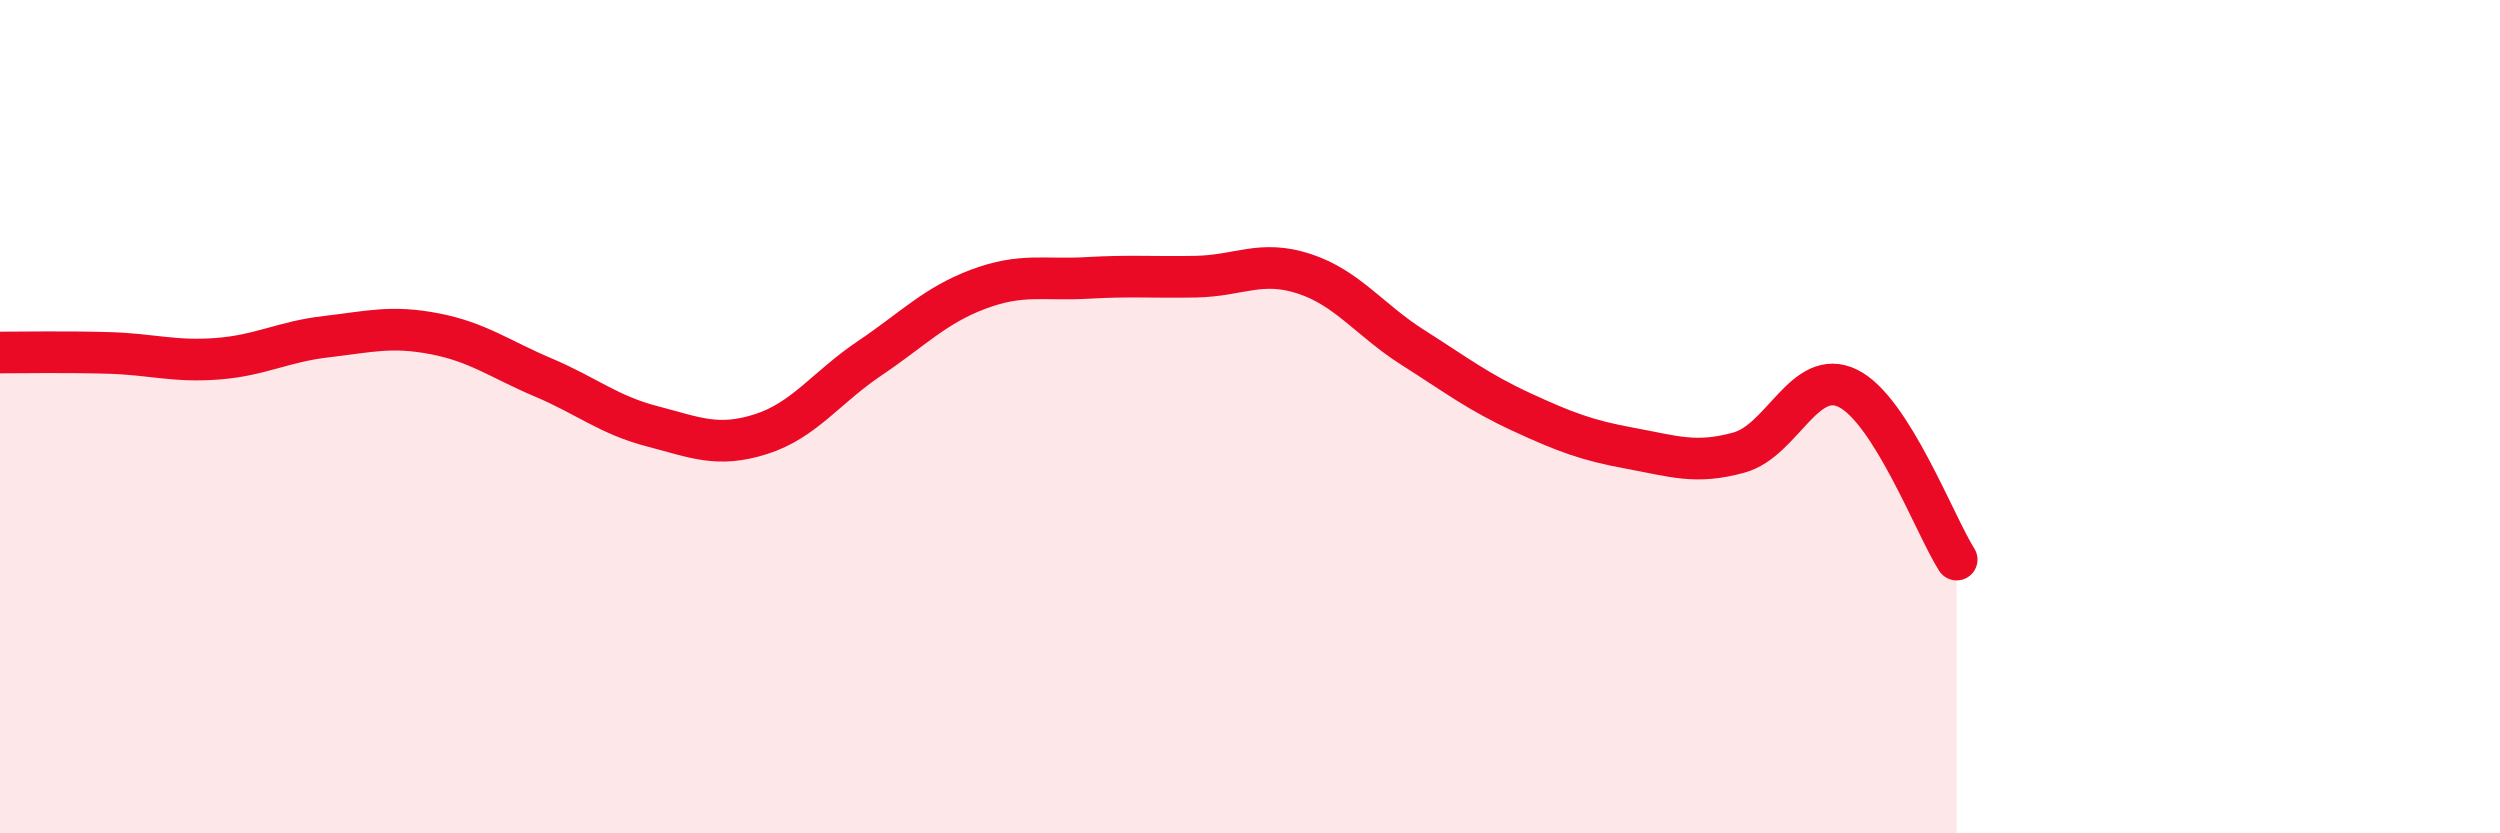
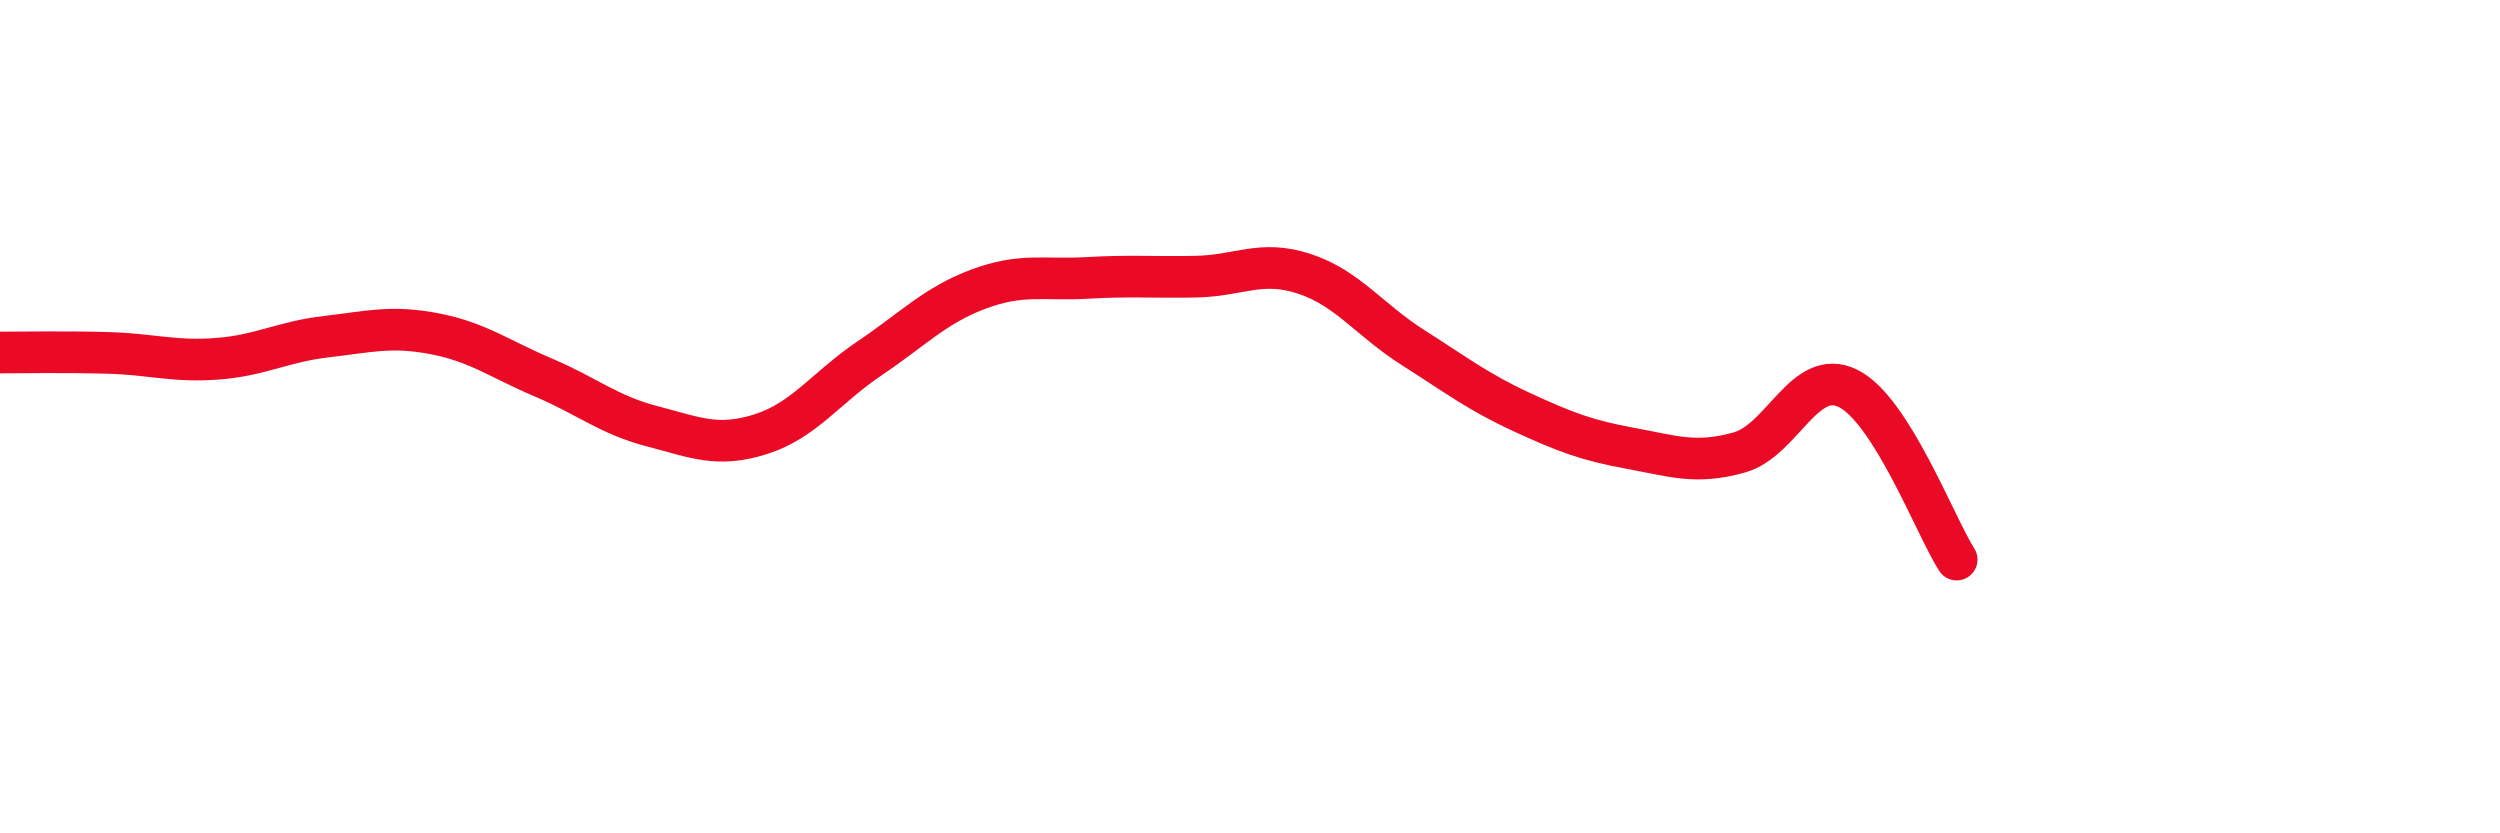
<svg xmlns="http://www.w3.org/2000/svg" width="60" height="20" viewBox="0 0 60 20">
-   <path d="M 0,8.46 C 0.52,8.46 1.57,8.44 2.61,8.47 C 3.65,8.5 4.18,8.69 5.22,8.61 C 6.26,8.53 6.79,8.2 7.83,8.08 C 8.87,7.96 9.39,7.81 10.43,8.01 C 11.47,8.21 12,8.62 13.04,9.06 C 14.08,9.5 14.61,9.96 15.65,10.23 C 16.69,10.5 17.22,10.75 18.26,10.42 C 19.3,10.09 19.83,9.3 20.87,8.6 C 21.91,7.9 22.44,7.33 23.48,6.94 C 24.52,6.55 25.05,6.73 26.09,6.67 C 27.13,6.61 27.66,6.66 28.7,6.64 C 29.74,6.62 30.26,6.23 31.3,6.57 C 32.34,6.91 32.87,7.68 33.91,8.34 C 34.95,9 35.48,9.41 36.52,9.89 C 37.56,10.37 38.09,10.57 39.13,10.76 C 40.17,10.95 40.7,11.15 41.74,10.86 C 42.78,10.57 43.31,8.81 44.35,9.32 C 45.39,9.83 46.44,12.61 46.96,13.43L46.96 20L0 20Z" fill="#EB0A25" opacity="0.1" stroke-linecap="round" stroke-linejoin="round" />
  <path d="M 0,8.46 C 0.52,8.46 1.57,8.44 2.61,8.47 C 3.65,8.5 4.18,8.69 5.22,8.61 C 6.26,8.53 6.79,8.2 7.83,8.08 C 8.87,7.96 9.39,7.81 10.43,8.01 C 11.47,8.21 12,8.62 13.04,9.06 C 14.08,9.5 14.61,9.96 15.65,10.23 C 16.69,10.5 17.22,10.75 18.26,10.42 C 19.3,10.09 19.83,9.3 20.87,8.6 C 21.91,7.9 22.44,7.33 23.48,6.94 C 24.52,6.55 25.05,6.73 26.09,6.67 C 27.13,6.61 27.66,6.66 28.7,6.64 C 29.74,6.62 30.26,6.23 31.3,6.57 C 32.34,6.91 32.87,7.68 33.91,8.34 C 34.95,9 35.48,9.41 36.52,9.89 C 37.56,10.37 38.09,10.57 39.13,10.76 C 40.17,10.95 40.7,11.15 41.74,10.86 C 42.78,10.57 43.31,8.81 44.35,9.32 C 45.39,9.83 46.44,12.61 46.96,13.43" stroke="#EB0A25" stroke-width="1" fill="none" stroke-linecap="round" stroke-linejoin="round" />
</svg>